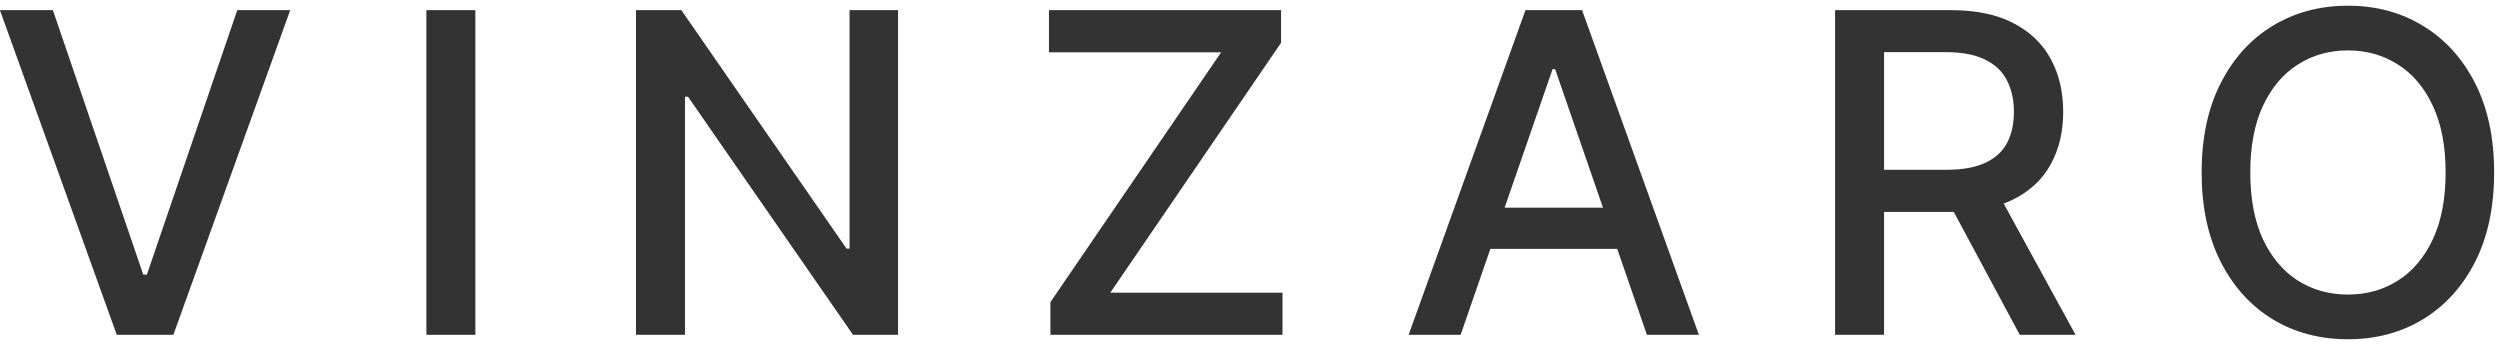
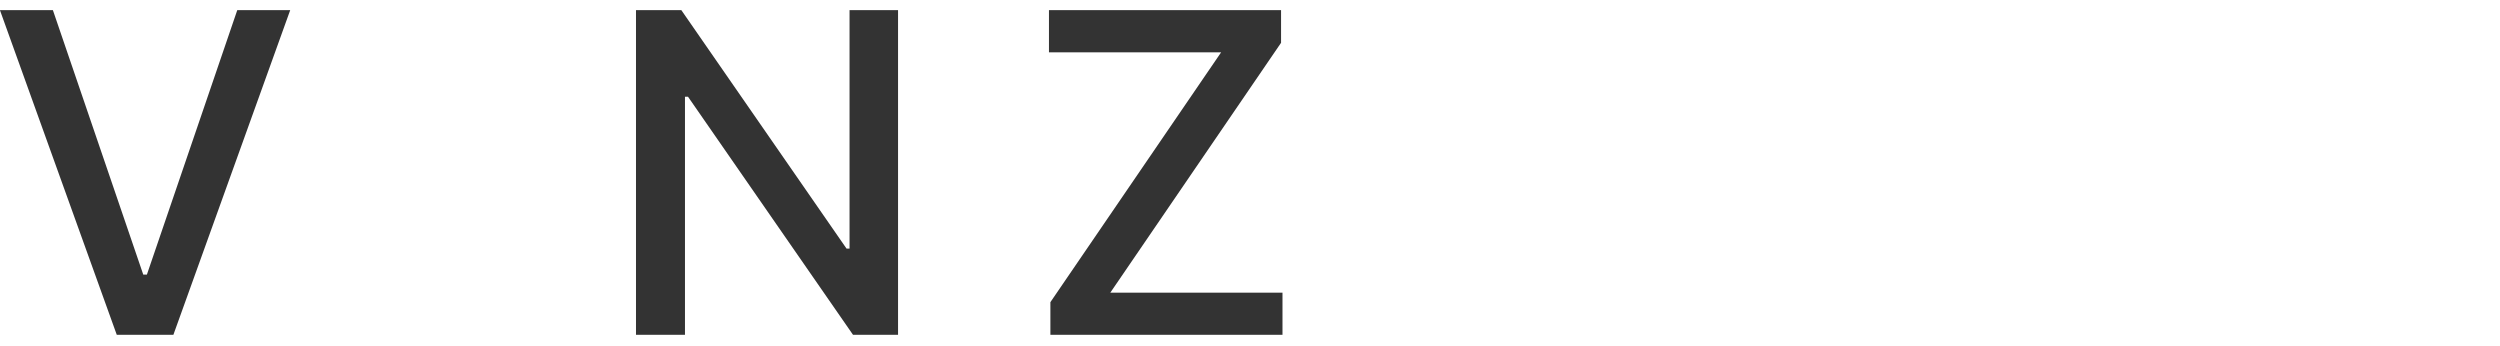
<svg xmlns="http://www.w3.org/2000/svg" fill="none" viewBox="0 0 224 31" height="31" width="224">
  <path fill="#333333" d="M4.739 0.909L12.835 24.602H13.162L21.259 0.909H26.003L15.534 30H10.463L-0.006 0.909H4.739Z" />
-   <path fill="#333333" d="M42.593 0.909V30H38.204V0.909H42.593Z" />
  <path fill="#333333" d="M80.465 0.909V30H76.431L61.644 8.665H61.374V30H56.985V0.909H61.048L75.849 22.273H76.119V0.909H80.465Z" />
  <path fill="#333333" d="M94.115 30V27.074L109.413 4.688H93.987V0.909H114.783V3.835L99.484 26.222H114.911V30H94.115Z" />
-   <path fill="#333333" d="M130.872 30H126.213L136.682 0.909H141.753L152.222 30H147.563L139.338 6.193H139.111L130.872 30ZM131.653 18.608H146.767V22.301H131.653V18.608Z" />
-   <path fill="#333333" d="M164.423 30V0.909H174.792C177.046 0.909 178.916 1.297 180.403 2.074C181.899 2.85 183.016 3.925 183.755 5.298C184.494 6.662 184.863 8.239 184.863 10.028C184.863 11.809 184.489 13.376 183.741 14.73C183.002 16.075 181.885 17.121 180.389 17.869C178.902 18.617 177.032 18.992 174.778 18.992H166.923V15.213H174.38C175.8 15.213 176.956 15.01 177.846 14.602C178.746 14.195 179.404 13.603 179.82 12.827C180.237 12.05 180.445 11.117 180.445 10.028C180.445 8.93 180.232 7.978 179.806 7.173C179.39 6.368 178.731 5.753 177.832 5.327C176.942 4.891 175.772 4.673 174.323 4.673H168.812V30H164.423ZM178.783 16.875L185.971 30H180.971L173.925 16.875H178.783Z" />
-   <path fill="#333333" d="M223.474 15.455C223.474 18.561 222.906 21.231 221.769 23.466C220.633 25.691 219.075 27.405 217.096 28.608C215.126 29.801 212.887 30.398 210.377 30.398C207.858 30.398 205.609 29.801 203.63 28.608C201.66 27.405 200.107 25.687 198.971 23.452C197.835 21.217 197.266 18.551 197.266 15.455C197.266 12.349 197.835 9.683 198.971 7.457C200.107 5.223 201.66 3.509 203.63 2.315C205.609 1.113 207.858 0.511 210.377 0.511C212.887 0.511 215.126 1.113 217.096 2.315C219.075 3.509 220.633 5.223 221.769 7.457C222.906 9.683 223.474 12.349 223.474 15.455ZM219.127 15.455C219.127 13.087 218.744 11.094 217.977 9.475C217.219 7.846 216.177 6.615 214.852 5.781C213.535 4.939 212.044 4.517 210.377 4.517C208.701 4.517 207.205 4.939 205.889 5.781C204.572 6.615 203.531 7.846 202.764 9.475C202.006 11.094 201.627 13.087 201.627 15.455C201.627 17.822 202.006 19.82 202.764 21.449C203.531 23.068 204.572 24.299 205.889 25.142C207.205 25.976 208.701 26.392 210.377 26.392C212.044 26.392 213.535 25.976 214.852 25.142C216.177 24.299 217.219 23.068 217.977 21.449C218.744 19.82 219.127 17.822 219.127 15.455Z" />
</svg>